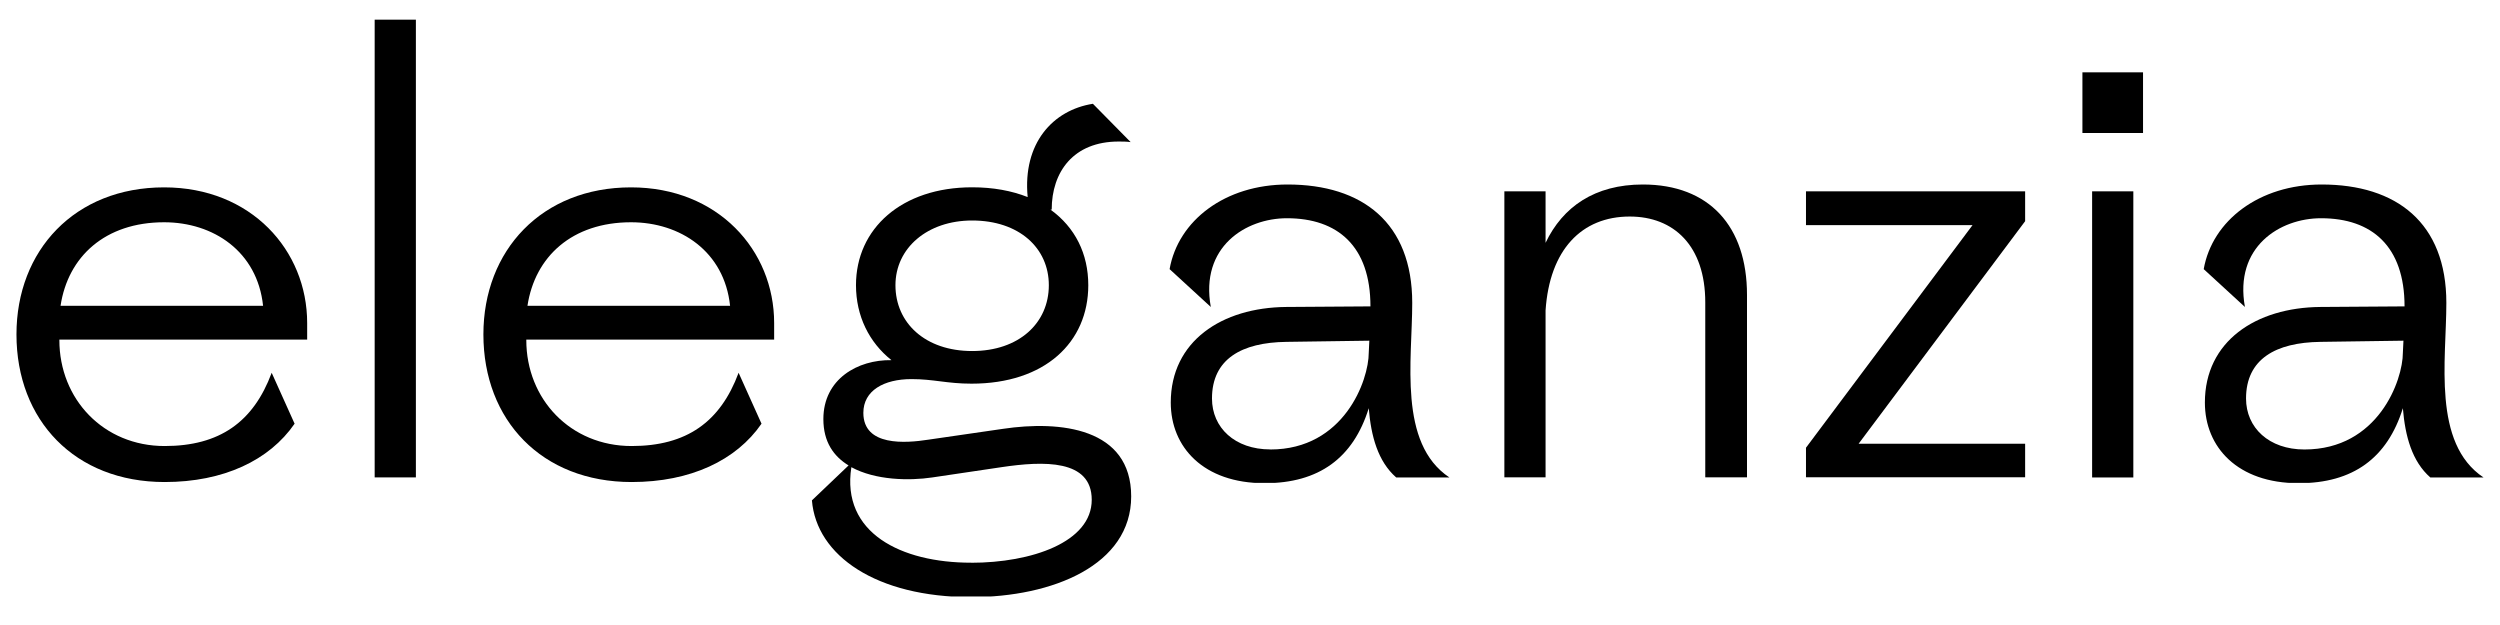
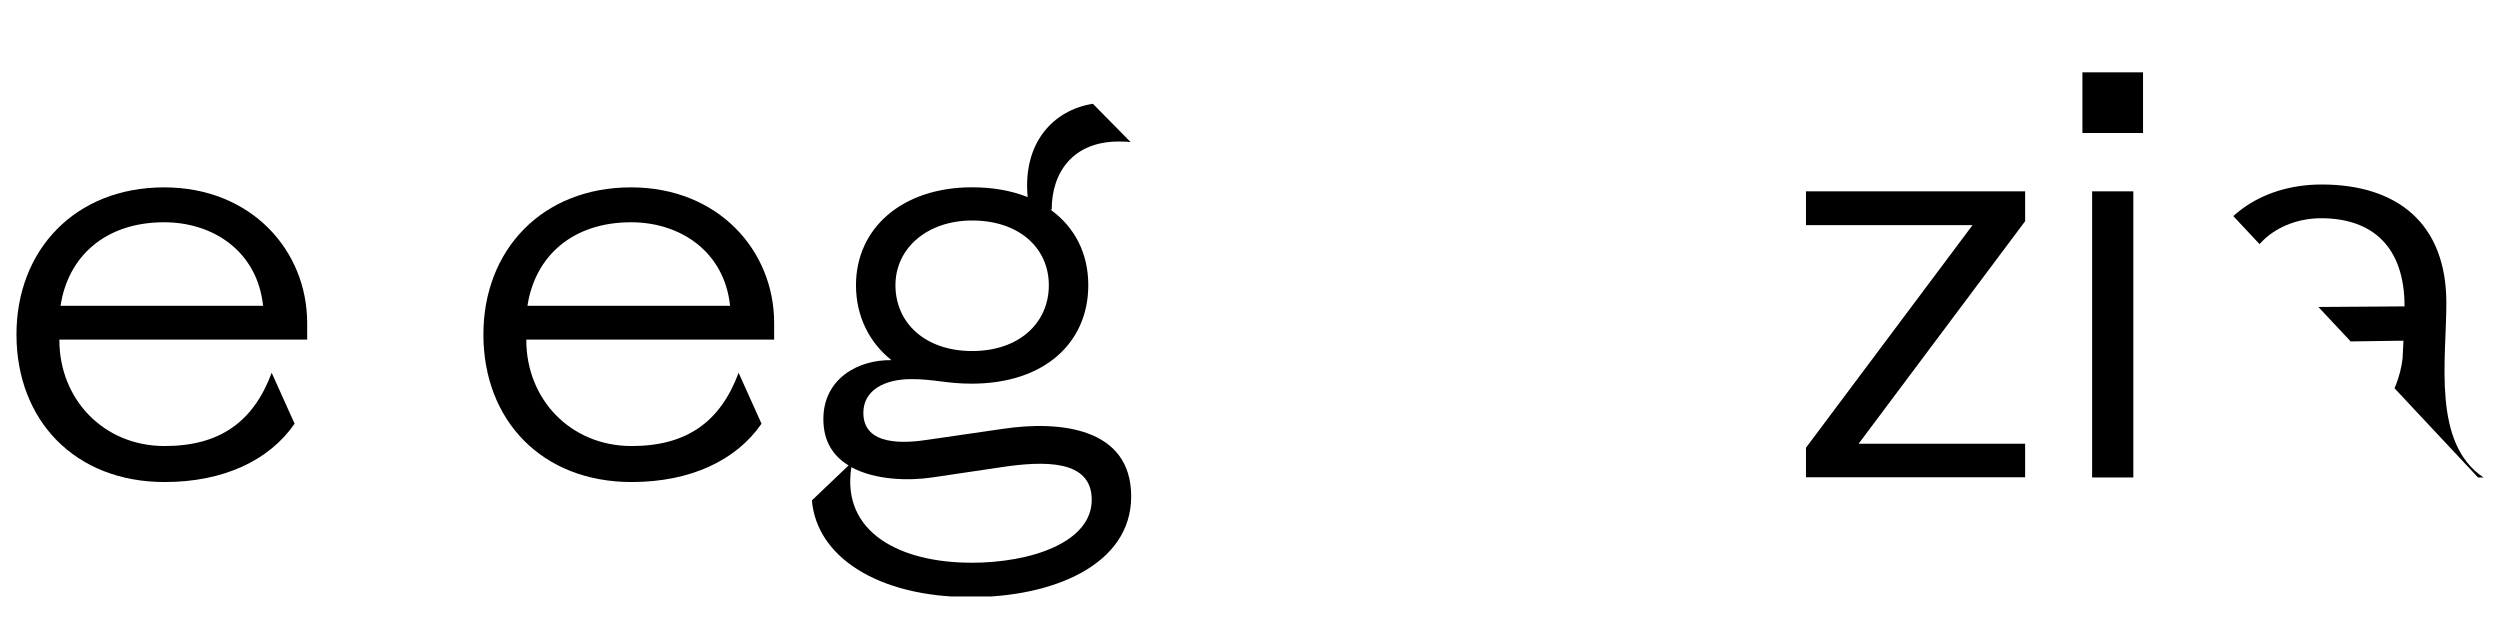
<svg xmlns="http://www.w3.org/2000/svg" version="1.0" preserveAspectRatio="xMidYMid meet" height="50" viewBox="0 0 150 37.5" zoomAndPan="magnify" width="200">
  <defs>
    <clipPath id="bec79967b4">
      <path clip-rule="nonzero" d="M 0.988 11.242 L 18.43 11.242 L 18.43 28.957 L 0.988 28.957 Z M 0.988 11.242" />
    </clipPath>
    <clipPath id="956cc5a3e6">
      <path clip-rule="nonzero" d="M 15.785 18.348 C 15.441 15.086 12.801 13.336 9.848 13.336 C 6.309 13.336 4.078 15.395 3.633 18.348 Z M 9.848 11.242 C 15.066 11.242 18.43 15.02 18.43 19.379 L 18.43 20.375 L 3.562 20.375 L 3.562 20.406 C 3.562 23.945 6.207 26.762 9.879 26.762 C 13.176 26.762 15.203 25.32 16.301 22.367 L 17.676 25.422 C 16.164 27.617 13.418 28.922 9.879 28.922 C 4.488 28.922 0.988 25.215 0.988 20.066 C 0.988 15.02 4.488 11.242 9.848 11.242" />
    </clipPath>
    <clipPath id="576175b64d">
-       <path clip-rule="nonzero" d="M 22.48 1.18 L 24.953 1.18 L 24.953 28.648 L 22.48 28.648 Z M 22.48 1.18" />
-     </clipPath>
+       </clipPath>
    <clipPath id="baecdfb7e2">
      <path clip-rule="nonzero" d="M 29.004 11.242 L 46.449 11.242 L 46.449 28.957 L 29.004 28.957 Z M 29.004 11.242" />
    </clipPath>
    <clipPath id="02915dd5e0">
      <path clip-rule="nonzero" d="M 43.805 18.348 C 43.461 15.086 40.816 13.336 37.863 13.336 C 34.328 13.336 32.094 15.395 31.648 18.348 Z M 37.863 11.242 C 43.082 11.242 46.449 15.02 46.449 19.379 L 46.449 20.375 L 31.578 20.375 L 31.578 20.406 C 31.578 23.945 34.223 26.762 37.898 26.762 C 41.195 26.762 43.219 25.32 44.316 22.367 L 45.691 25.422 C 44.18 27.617 41.434 28.922 37.898 28.922 C 32.508 28.922 29.004 25.215 29.004 20.066 C 29.004 15.02 32.508 11.242 37.863 11.242" />
    </clipPath>
    <clipPath id="3a14b4f286">
      <path clip-rule="nonzero" d="M 48.715 6.227 L 67.875 6.227 L 67.875 35.863 L 48.715 35.863 Z M 48.715 6.227" />
    </clipPath>
    <clipPath id="6f027f53c4">
      <path clip-rule="nonzero" d="M 58.328 21.062 C 61.145 21.062 62.93 19.379 62.93 17.113 C 62.93 14.879 61.145 13.23 58.328 13.23 C 55.648 13.23 53.727 14.879 53.727 17.113 C 53.727 19.379 55.516 21.062 58.328 21.062 M 58.262 33.766 C 61.902 33.766 65.504 32.527 65.504 29.988 C 65.504 27.551 62.621 27.652 60.082 28.031 L 55.926 28.648 C 54.555 28.852 52.527 28.82 51.082 28.031 C 50.465 31.98 54.07 33.762 58.262 33.762 M 50.914 27.926 C 50.02 27.379 49.402 26.52 49.402 25.145 C 49.402 22.742 51.461 21.574 53.488 21.609 C 52.148 20.543 51.359 18.965 51.359 17.109 C 51.359 13.711 54.105 11.238 58.328 11.238 C 59.598 11.238 60.699 11.445 61.66 11.824 C 61.352 8.598 63.172 6.605 65.574 6.227 L 67.84 8.527 C 67.598 8.492 67.359 8.492 67.117 8.492 C 64.406 8.492 63.102 10.312 63.102 12.578 L 63.031 12.578 C 64.508 13.645 65.297 15.223 65.297 17.113 C 65.297 20.547 62.688 23.02 58.293 23.02 C 56.816 23.02 56.027 22.746 54.688 22.746 C 53.039 22.746 51.801 23.43 51.801 24.77 C 51.801 26.797 54.344 26.59 55.684 26.383 L 60.18 25.73 C 63.613 25.219 67.871 25.664 67.871 29.785 C 67.871 33.902 63.168 35.828 58.258 35.828 C 52.594 35.824 48.988 33.355 48.715 30.023 Z M 50.914 27.926" />
    </clipPath>
    <clipPath id="bab1bb6ccc">
      <path clip-rule="nonzero" d="M 70.176 11.07 L 86.965 11.07 L 86.965 29 L 70.176 29 Z M 70.176 11.07" />
    </clipPath>
    <clipPath id="94358d341c">
      <path clip-rule="nonzero" d="M 76.219 26.969 C 80.648 26.969 82.125 22.812 82.125 21.164 L 82.16 20.441 L 77.18 20.512 C 74.5 20.547 72.719 21.539 72.719 23.91 C 72.719 25.66 74.09 26.965 76.219 26.965 M 72.648 18.418 L 70.176 16.148 C 70.691 13.23 73.508 11.07 77.25 11.07 C 81.746 11.07 84.734 13.367 84.734 18.176 C 84.734 21.609 83.875 26.59 86.965 28.648 L 83.773 28.648 C 82.676 27.688 82.262 26.176 82.125 24.492 C 81.195 27.48 79.137 28.992 75.875 28.992 C 72.203 28.992 70.246 26.828 70.246 24.152 C 70.246 20.477 73.301 18.449 77.18 18.418 L 82.227 18.383 C 82.227 14.777 80.27 13.094 77.215 13.094 C 74.742 13.094 71.996 14.812 72.648 18.418" />
    </clipPath>
    <clipPath id="1967b86c28">
      <path clip-rule="nonzero" d="M 90.262 11.07 L 104.82 11.07 L 104.82 28.699 L 90.262 28.699 Z M 90.262 11.07" />
    </clipPath>
    <clipPath id="169fb9ff7d">
-       <path clip-rule="nonzero" d="M 92.734 18.621 L 92.734 28.648 L 90.262 28.648 L 90.262 11.48 L 92.734 11.48 L 92.734 14.57 C 93.766 12.406 95.688 11.07 98.57 11.07 C 102.555 11.07 104.82 13.574 104.82 17.695 L 104.82 28.648 L 102.316 28.648 L 102.316 18.141 C 102.316 14.742 100.426 12.992 97.785 12.992 C 94.898 12.992 92.977 14.984 92.734 18.625" />
-     </clipPath>
+       </clipPath>
    <clipPath id="04a5b9d605">
      <path clip-rule="nonzero" d="M 108.359 11.48 L 121.562 11.48 L 121.562 28.691 L 108.359 28.691 Z M 108.359 11.48" />
    </clipPath>
    <clipPath id="d6a48ba14b">
      <path clip-rule="nonzero" d="M 111.516 26.625 L 121.512 26.625 L 121.512 28.648 L 108.359 28.648 L 108.359 26.863 L 118.352 13.508 L 108.359 13.508 L 108.359 11.48 L 121.512 11.48 L 121.512 13.266 Z M 111.516 26.625" />
    </clipPath>
    <clipPath id="2373642736">
      <path clip-rule="nonzero" d="M 124.945 4.34 L 128.582 4.34 L 128.582 7.98 L 124.945 7.98 Z M 125.527 11.48 L 128 11.48 L 128 28.648 L 125.527 28.648 Z M 125.527 11.48" />
    </clipPath>
    <clipPath id="cf8121c663">
-       <path clip-rule="nonzero" d="M 132.223 11.07 L 149.012 11.07 L 149.012 29 L 132.223 29 Z M 132.223 11.07" />
+       <path clip-rule="nonzero" d="M 132.223 11.07 L 149.012 11.07 L 149.012 29 Z M 132.223 11.07" />
    </clipPath>
    <clipPath id="428e54229b">
      <path clip-rule="nonzero" d="M 138.266 26.969 C 142.695 26.969 144.172 22.812 144.172 21.164 L 144.207 20.441 L 139.227 20.512 C 136.547 20.547 134.762 21.539 134.762 23.91 C 134.762 25.664 136.137 26.969 138.266 26.969 M 134.695 18.418 L 132.223 16.148 C 132.738 13.23 135.555 11.07 139.297 11.07 C 143.793 11.07 146.781 13.367 146.781 18.176 C 146.781 21.609 145.922 26.59 149.012 28.648 L 145.82 28.648 C 144.723 27.688 144.309 26.176 144.172 24.492 C 143.242 27.48 141.184 28.992 137.922 28.992 C 134.25 28.992 132.293 26.828 132.293 24.152 C 132.293 20.477 135.348 18.449 139.227 18.418 L 144.273 18.383 C 144.273 14.777 142.316 13.094 139.262 13.094 C 136.789 13.094 134.043 14.812 134.695 18.418" />
    </clipPath>
  </defs>
  <g clip-path="url(#bec79967b4)">
    <g clip-path="url(#956cc5a3e6)">
      <path fill-rule="nonzero" fill-opacity="1" d="M 0.988 11.242 L 18.43 11.242 L 18.43 28.957 L 0.988 28.957 Z M 0.988 11.242" fill="#000000" />
    </g>
  </g>
  <g clip-path="url(#576175b64d)">
    <path fill-rule="nonzero" fill-opacity="1" d="M 22.48 1.18 L 24.953 1.18 L 24.953 28.645 L 22.48 28.645 Z M 22.48 1.18" fill="#000000" />
  </g>
  <g clip-path="url(#baecdfb7e2)">
    <g clip-path="url(#02915dd5e0)">
      <path fill-rule="nonzero" fill-opacity="1" d="M 29.004 11.242 L 46.449 11.242 L 46.449 28.957 L 29.004 28.957 Z M 29.004 11.242" fill="#000000" />
    </g>
  </g>
  <g clip-path="url(#3a14b4f286)">
    <g clip-path="url(#6f027f53c4)">
      <path fill-rule="nonzero" fill-opacity="1" d="M 48.715 6.227 L 67.875 6.227 L 67.875 35.789 L 48.715 35.789 Z M 48.715 6.227" fill="#000000" />
    </g>
  </g>
  <g clip-path="url(#bab1bb6ccc)">
    <g clip-path="url(#94358d341c)">
-       <path fill-rule="nonzero" fill-opacity="1" d="M 70.176 11.07 L 86.965 11.07 L 86.965 28.973 L 70.176 28.973 Z M 70.176 11.07" fill="#000000" />
-     </g>
+       </g>
  </g>
  <g clip-path="url(#1967b86c28)">
    <g clip-path="url(#169fb9ff7d)">
      <path fill-rule="nonzero" fill-opacity="1" d="M 90.262 11.07 L 104.82 11.07 L 104.82 28.641 L 90.262 28.641 Z M 90.262 11.07" fill="#000000" />
    </g>
  </g>
  <g clip-path="url(#04a5b9d605)">
    <g clip-path="url(#d6a48ba14b)">
      <path fill-rule="nonzero" fill-opacity="1" d="M 108.359 11.48 L 121.508 11.48 L 121.508 28.637 L 108.359 28.637 Z M 108.359 11.48" fill="#000000" />
    </g>
  </g>
  <g clip-path="url(#2373642736)">
    <path fill-rule="nonzero" fill-opacity="1" d="M 124.945 4.34 L 128.582 4.34 L 128.582 28.648 L 124.945 28.648 Z M 124.945 4.34" fill="#000000" />
  </g>
  <g clip-path="url(#cf8121c663)">
    <g clip-path="url(#428e54229b)">
      <path fill-rule="nonzero" fill-opacity="1" d="M 132.223 11.07 L 149.012 11.07 L 149.012 28.973 L 132.223 28.973 Z M 132.223 11.07" fill="#000000" />
    </g>
  </g>
</svg>